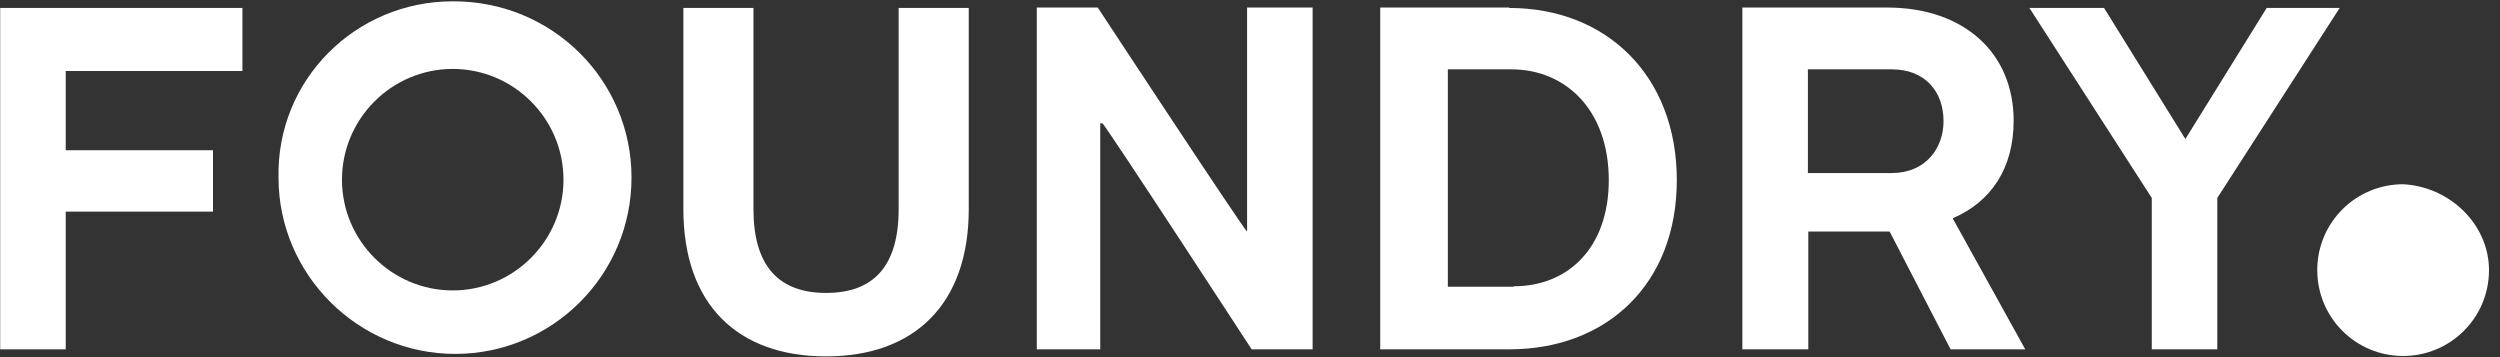
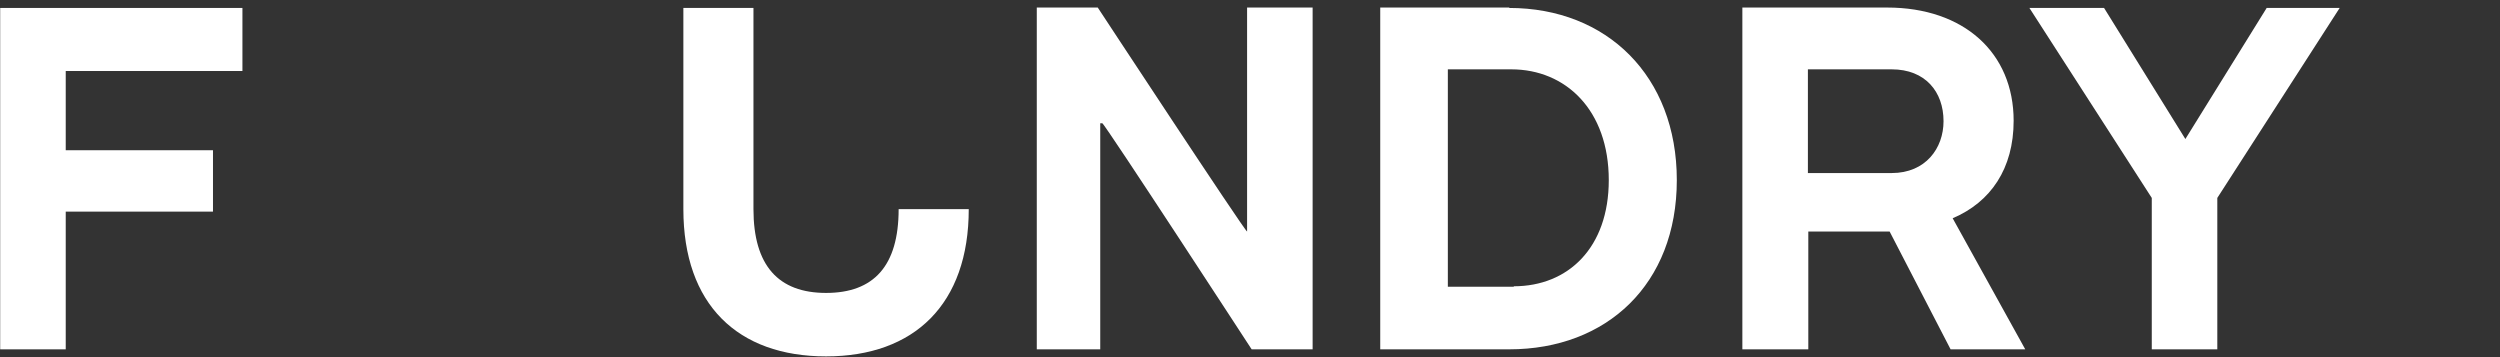
<svg xmlns="http://www.w3.org/2000/svg" width="182" height="26" viewBox="0 0 182 26" fill="none">
  <rect x="0" y="0" width="182" height="26" fill="#333333" stroke="none" />
-   <path d="M181.199 19.664C181.199 23.137 178.39 25.915 174.948 25.915C171.475 25.915 168.697 23.107 168.697 19.664C168.697 16.191 171.505 13.413 174.948 13.413C178.39 13.594 181.199 16.372 181.199 19.664Z" fill="white" />
  <path d="M4.785 5.169V10.937H15.505V15.406H4.785V25.432H0.014V0.579H17.649V5.169H4.785Z" fill="white" />
-   <path d="M70.525 0.579V15.225C70.525 22.14 66.569 25.945 60.137 25.945C53.705 25.945 49.749 22.17 49.749 15.225V0.579H54.852V15.225C54.852 19.332 56.664 21.325 60.137 21.325C63.61 21.325 65.421 19.362 65.421 15.225V0.579H70.525Z" fill="white" />
+   <path d="M70.525 0.579V15.225C70.525 22.14 66.569 25.945 60.137 25.945C53.705 25.945 49.749 22.17 49.749 15.225V0.579H54.852V15.225C54.852 19.332 56.664 21.325 60.137 21.325C63.61 21.325 65.421 19.362 65.421 15.225H70.525Z" fill="white" />
  <path d="M95.559 0.579V25.431H91.12C91.12 25.431 80.4 8.974 80.249 8.974H80.098V25.431H75.478V0.549H79.916C79.916 0.549 90.637 16.855 90.788 16.855V0.549H95.559V0.579Z" fill="white" />
  <path d="M109.872 0.579C116.968 0.579 122.072 5.531 122.072 13.111C122.072 20.691 116.968 25.431 109.872 25.431H100.481V0.549H109.872V0.579ZM110.204 20.841C114.16 20.841 117.119 18.033 117.119 13.111C117.119 8.008 113.979 5.048 110.023 5.048H105.403V20.872H110.204V20.841Z" fill="white" />
  <path d="M142.003 25.431L137.564 16.855H131.645V25.431H126.844V0.549H137.382C142.969 0.549 146.593 3.84 146.593 8.793C146.593 12.265 144.932 14.711 142.154 15.889L147.438 25.431H142.003ZM131.615 12.598H137.715C140.191 12.598 141.489 10.786 141.489 8.823C141.489 6.679 140.161 5.048 137.715 5.048H131.615V12.598Z" fill="white" />
  <path d="M170.328 0.579L161.42 14.409V25.432H156.649V14.409L147.741 0.579H153.176L159.095 10.121L165.014 0.579C165.044 0.579 170.328 0.579 170.328 0.579Z" fill="white" />
-   <path d="M45.974 12.93C45.974 20.026 40.207 25.764 33.14 25.764C26.074 25.764 20.276 19.996 20.276 12.93C20.125 5.833 25.863 0.096 32.959 0.096C40.207 0.066 45.974 5.833 45.974 12.93ZM32.959 21.143C37.398 21.143 41.022 17.52 41.022 13.081C41.022 8.642 37.398 5.018 32.959 5.018C28.52 5.018 24.896 8.642 24.896 13.081C24.896 17.52 28.52 21.143 32.959 21.143Z" fill="white" />
</svg>